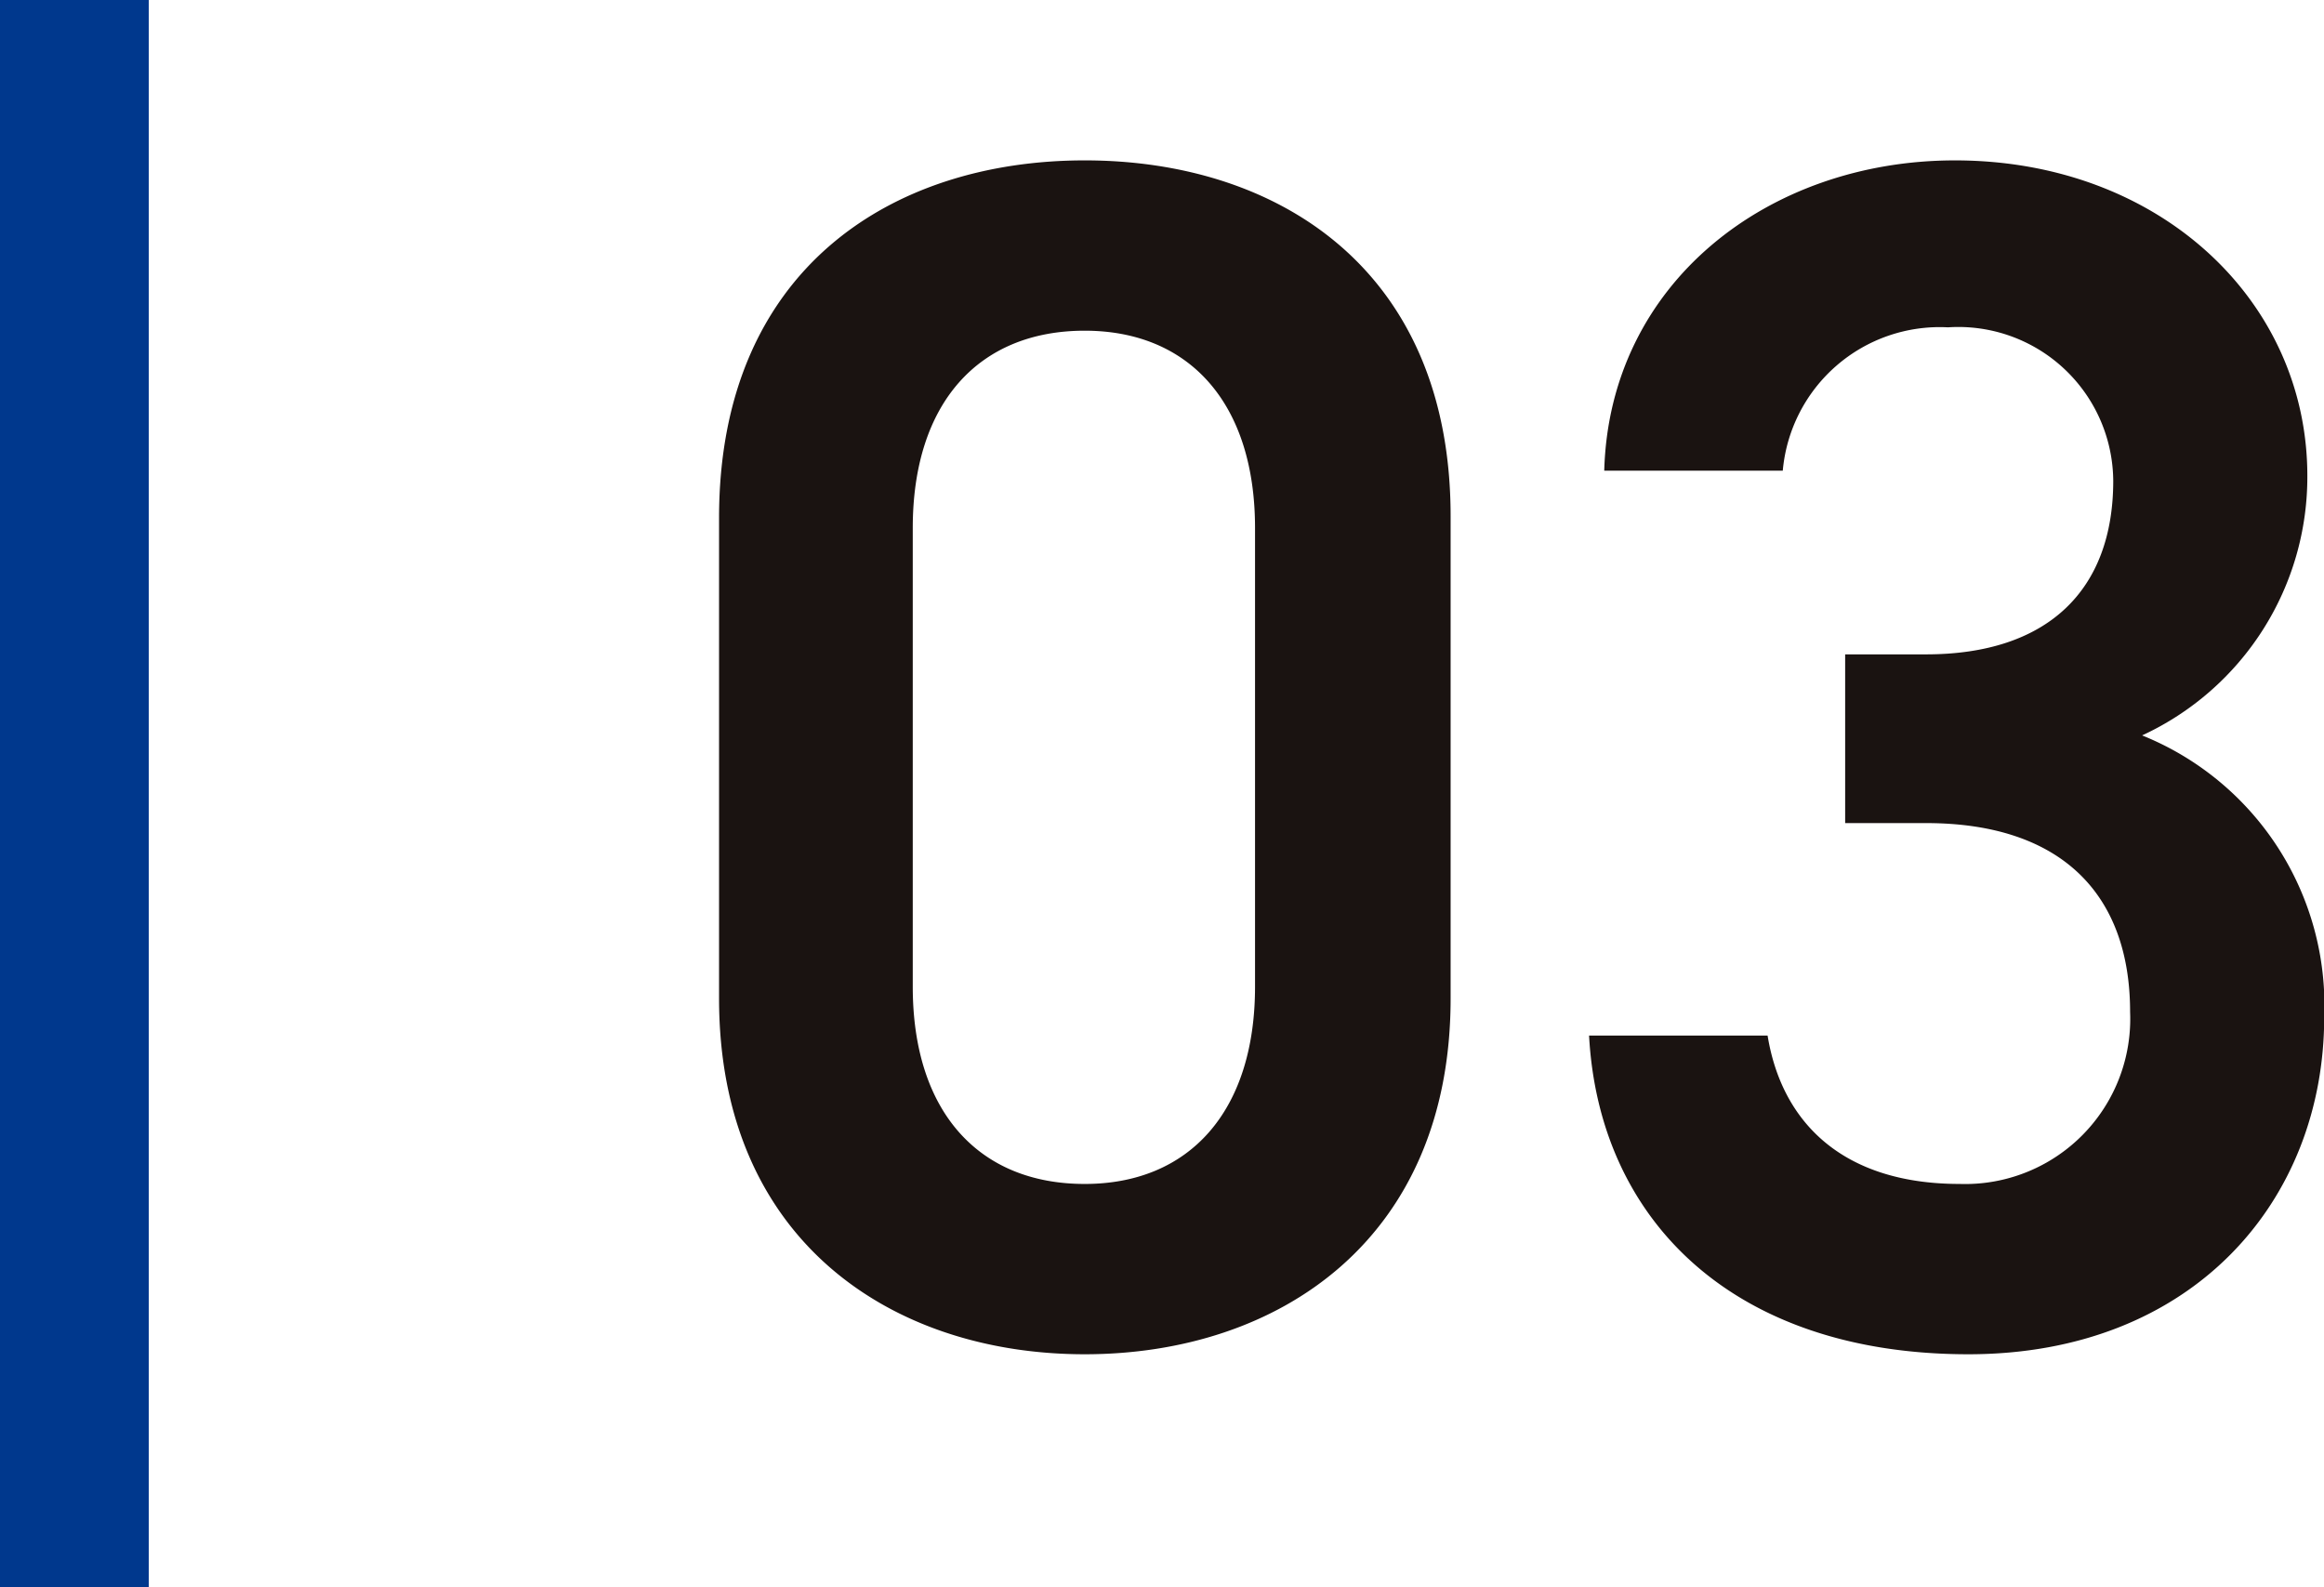
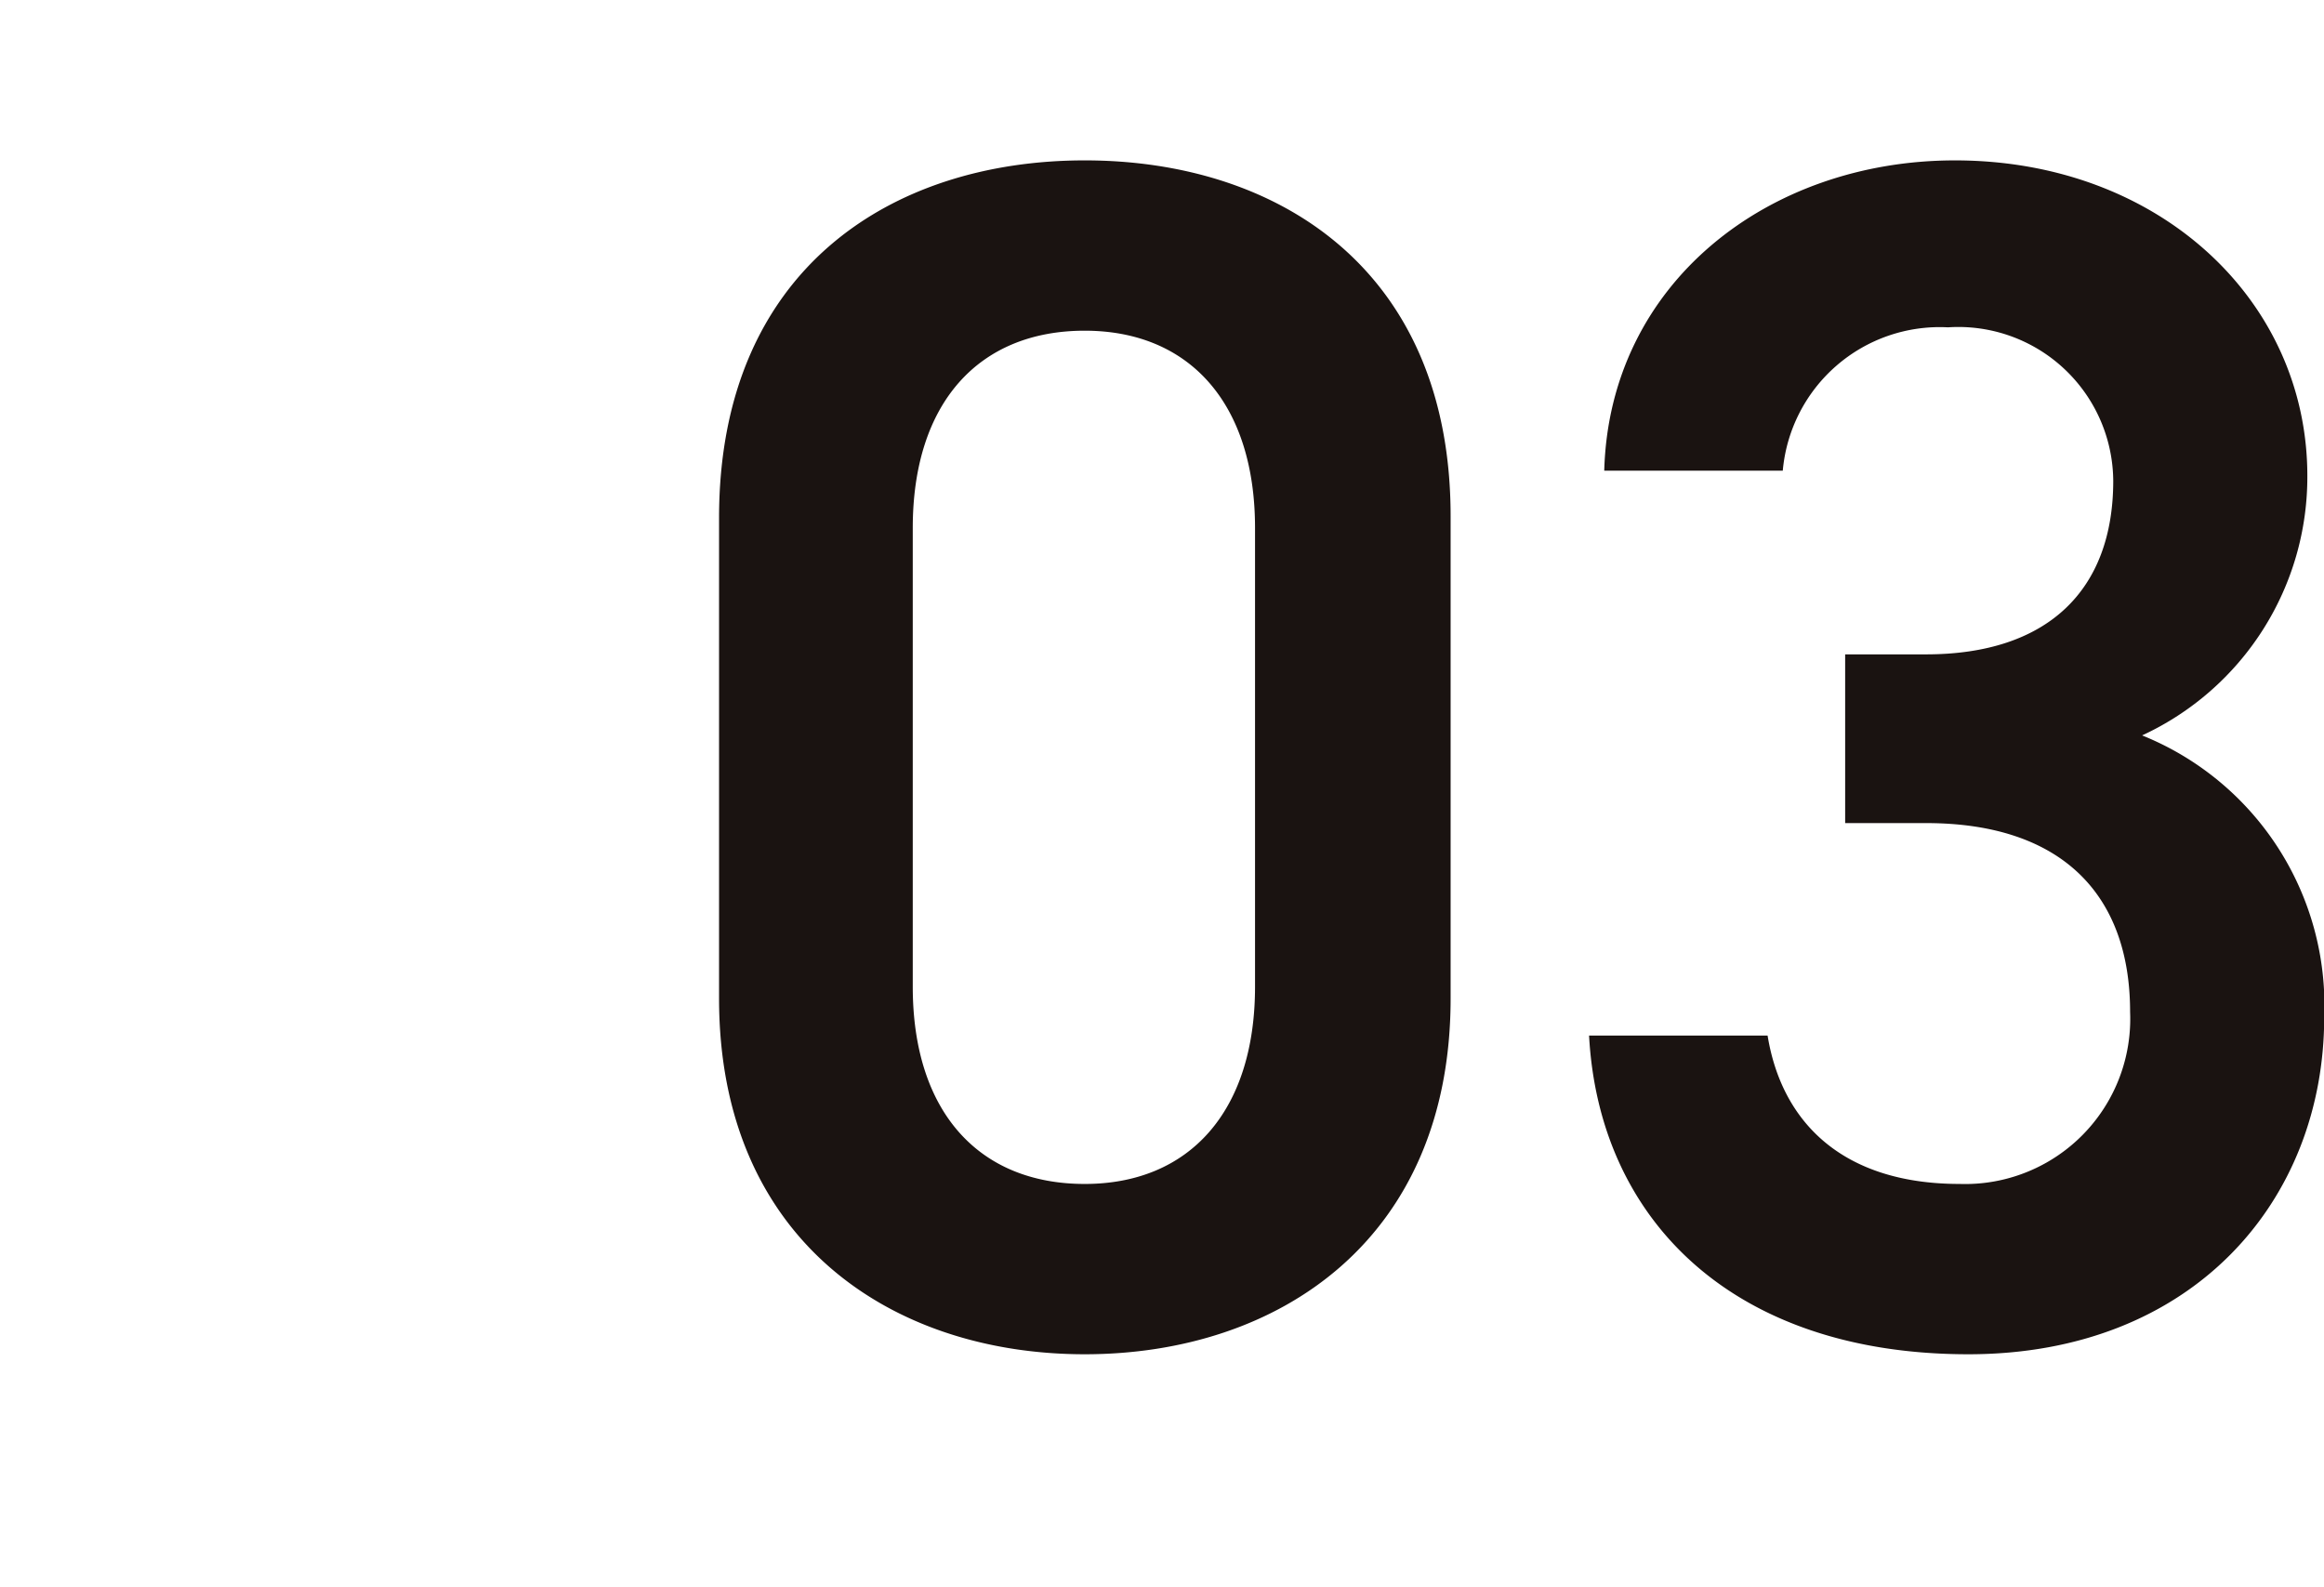
<svg xmlns="http://www.w3.org/2000/svg" width="46.864" height="32" viewBox="0 0 46.864 32">
  <g id="グループ_86807" data-name="グループ 86807" transform="translate(-990 -3695)">
    <path id="パス_144985" data-name="パス 144985" d="M16.252-6.868v-9.724c0-4.964-3.468-7.174-7.378-7.174S1.5-21.556,1.5-16.558v9.69C1.5-2.006,4.964.306,8.874.306S16.252-2.006,16.252-6.868Zm-3.944-9.486v9.248c0,2.516-1.326,3.978-3.434,3.978-2.142,0-3.468-1.462-3.468-3.978v-9.248c0-2.516,1.326-3.978,3.468-3.978C10.982-20.332,12.308-18.87,12.308-16.354Zm11.9,5.95H25.84c2.72,0,4.114,1.428,4.114,3.808A3.33,3.33,0,0,1,26.52-3.128c-2.414,0-3.6-1.292-3.876-2.992h-3.6c.2,3.706,2.89,6.426,7.65,6.426,4.522,0,7.174-3.094,7.174-6.8a5.869,5.869,0,0,0-3.672-5.678,5.739,5.739,0,0,0,3.332-5.236c0-3.536-2.992-6.358-7.106-6.358-3.774,0-6.97,2.482-7.072,6.256h3.6a3.178,3.178,0,0,1,3.332-2.89,3.124,3.124,0,0,1,3.332,3.094c0,2.21-1.326,3.5-3.774,3.5H24.208Z" transform="translate(1003 3722)" fill="#1a1311" />
-     <rect id="長方形_35327" data-name="長方形 35327" width="3" height="32" transform="translate(990 3695)" fill="#00388d" />
  </g>
</svg>